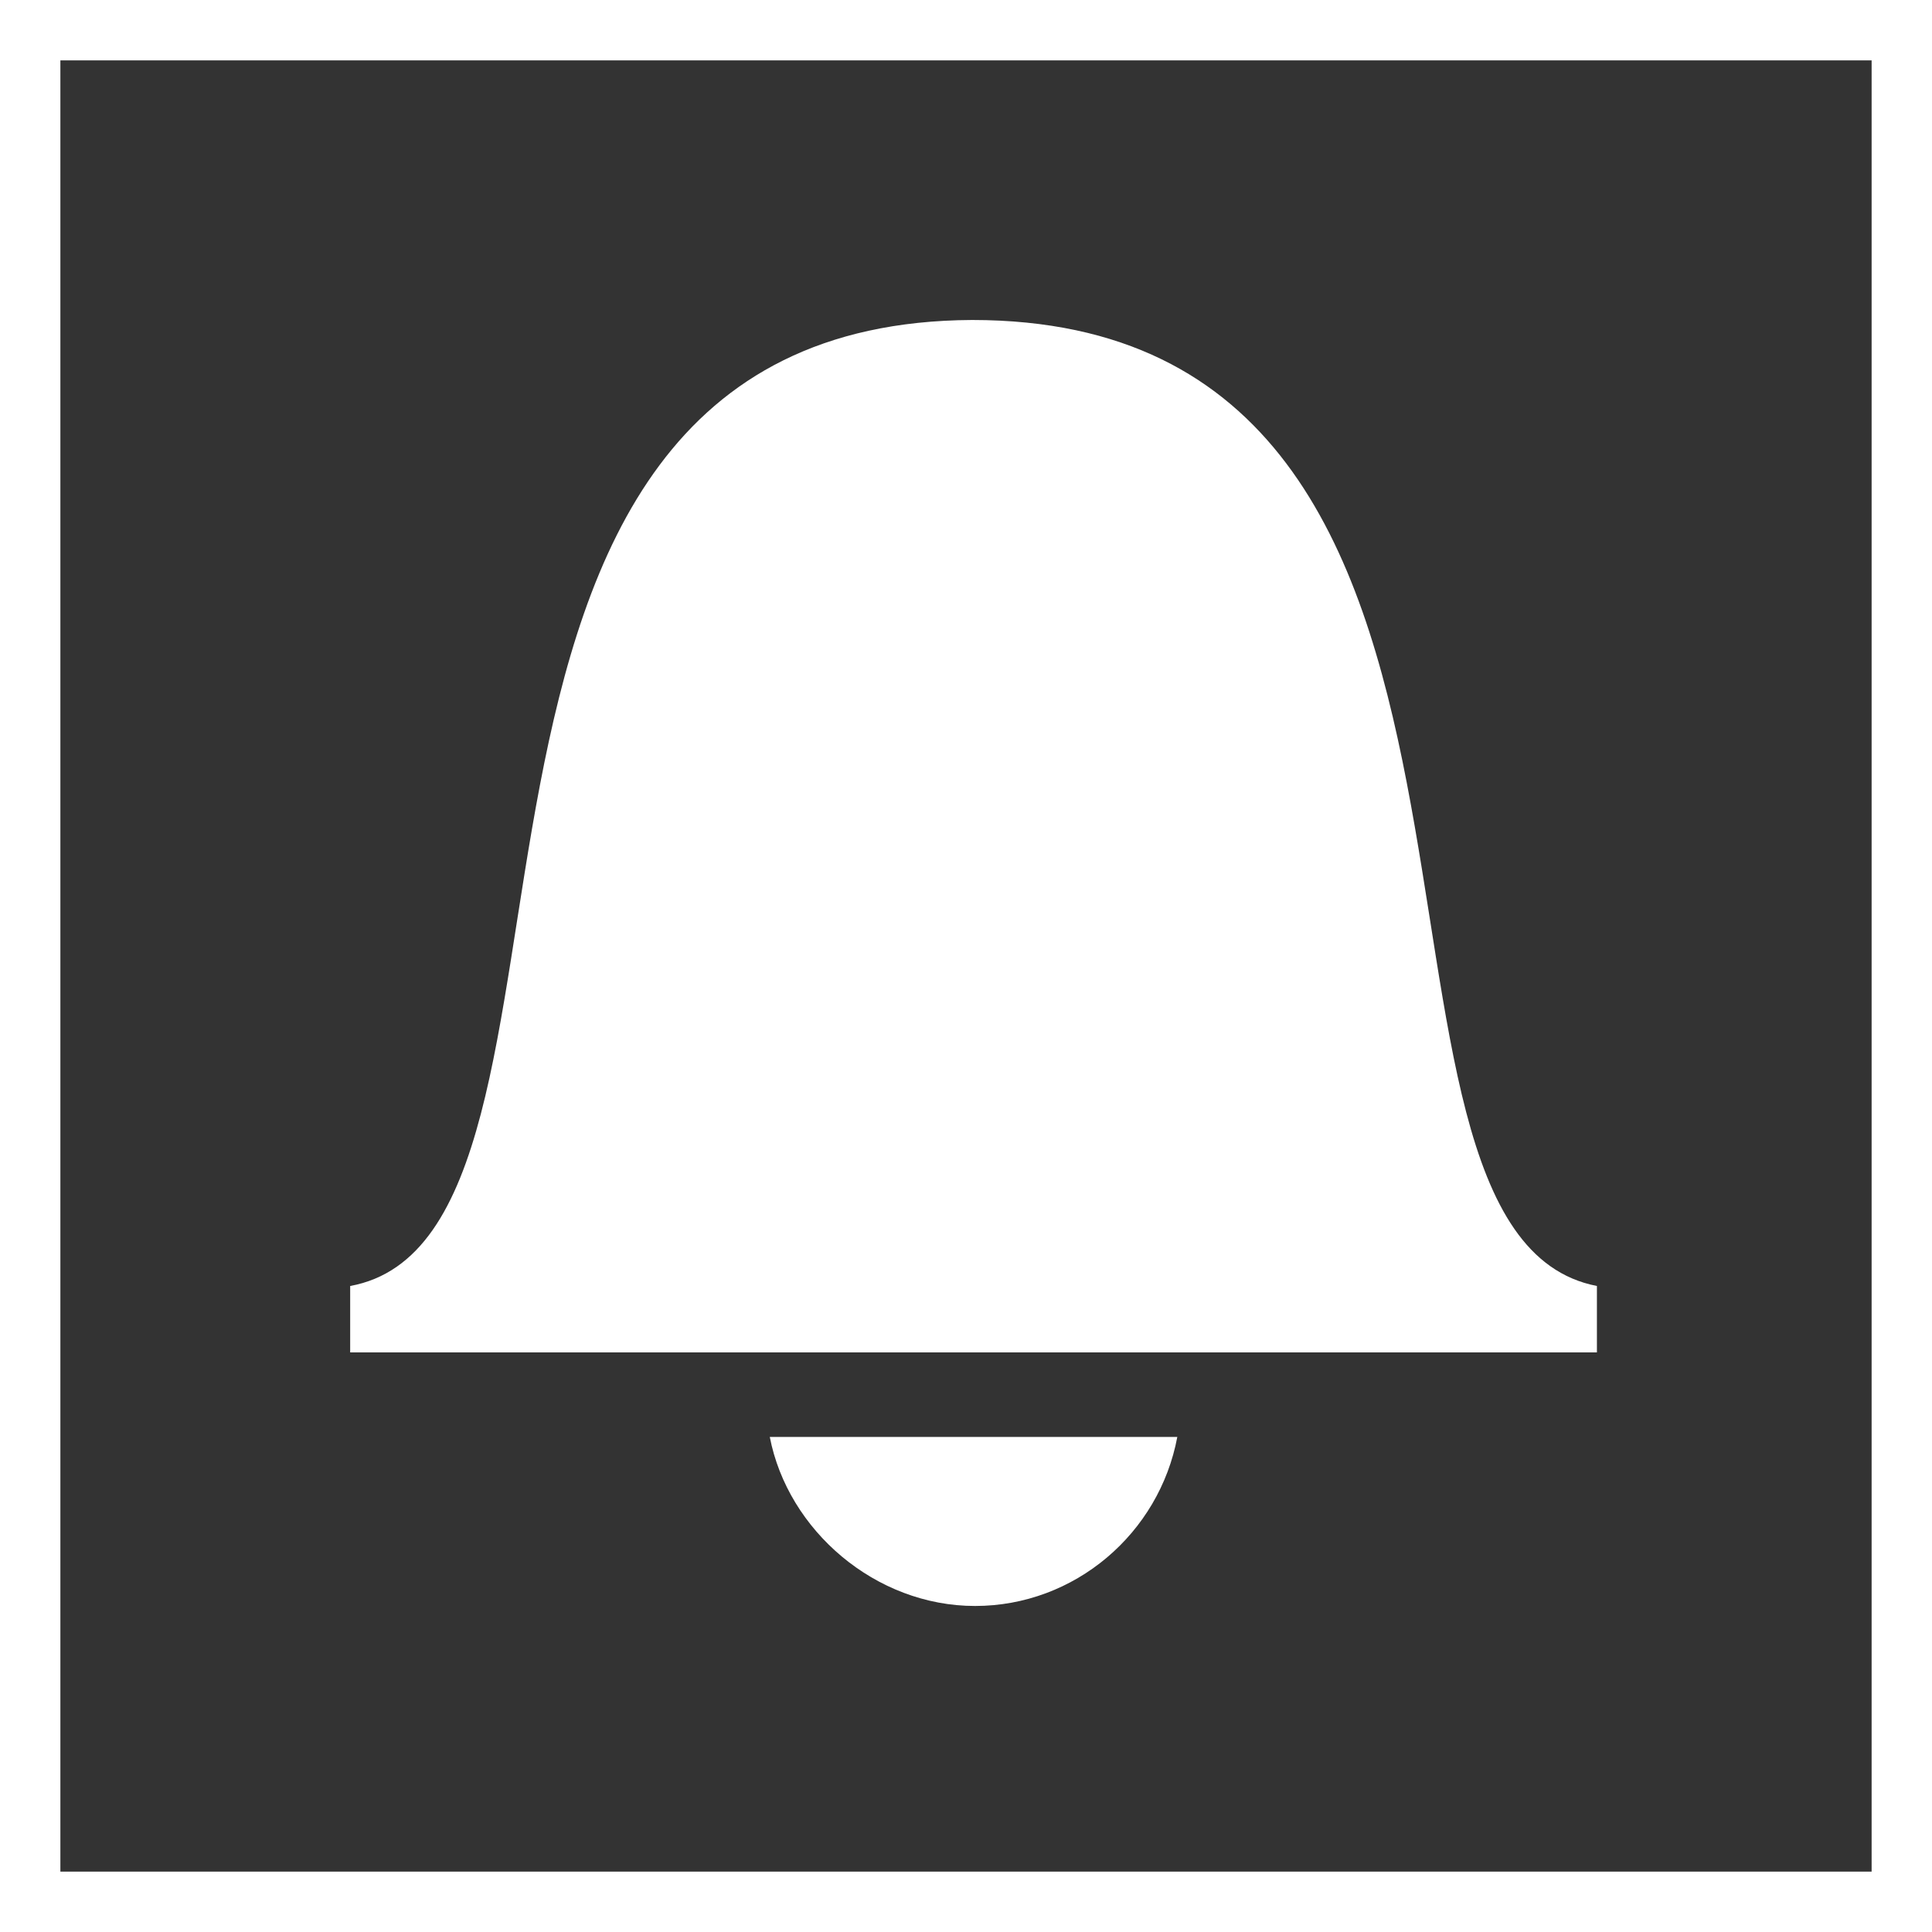
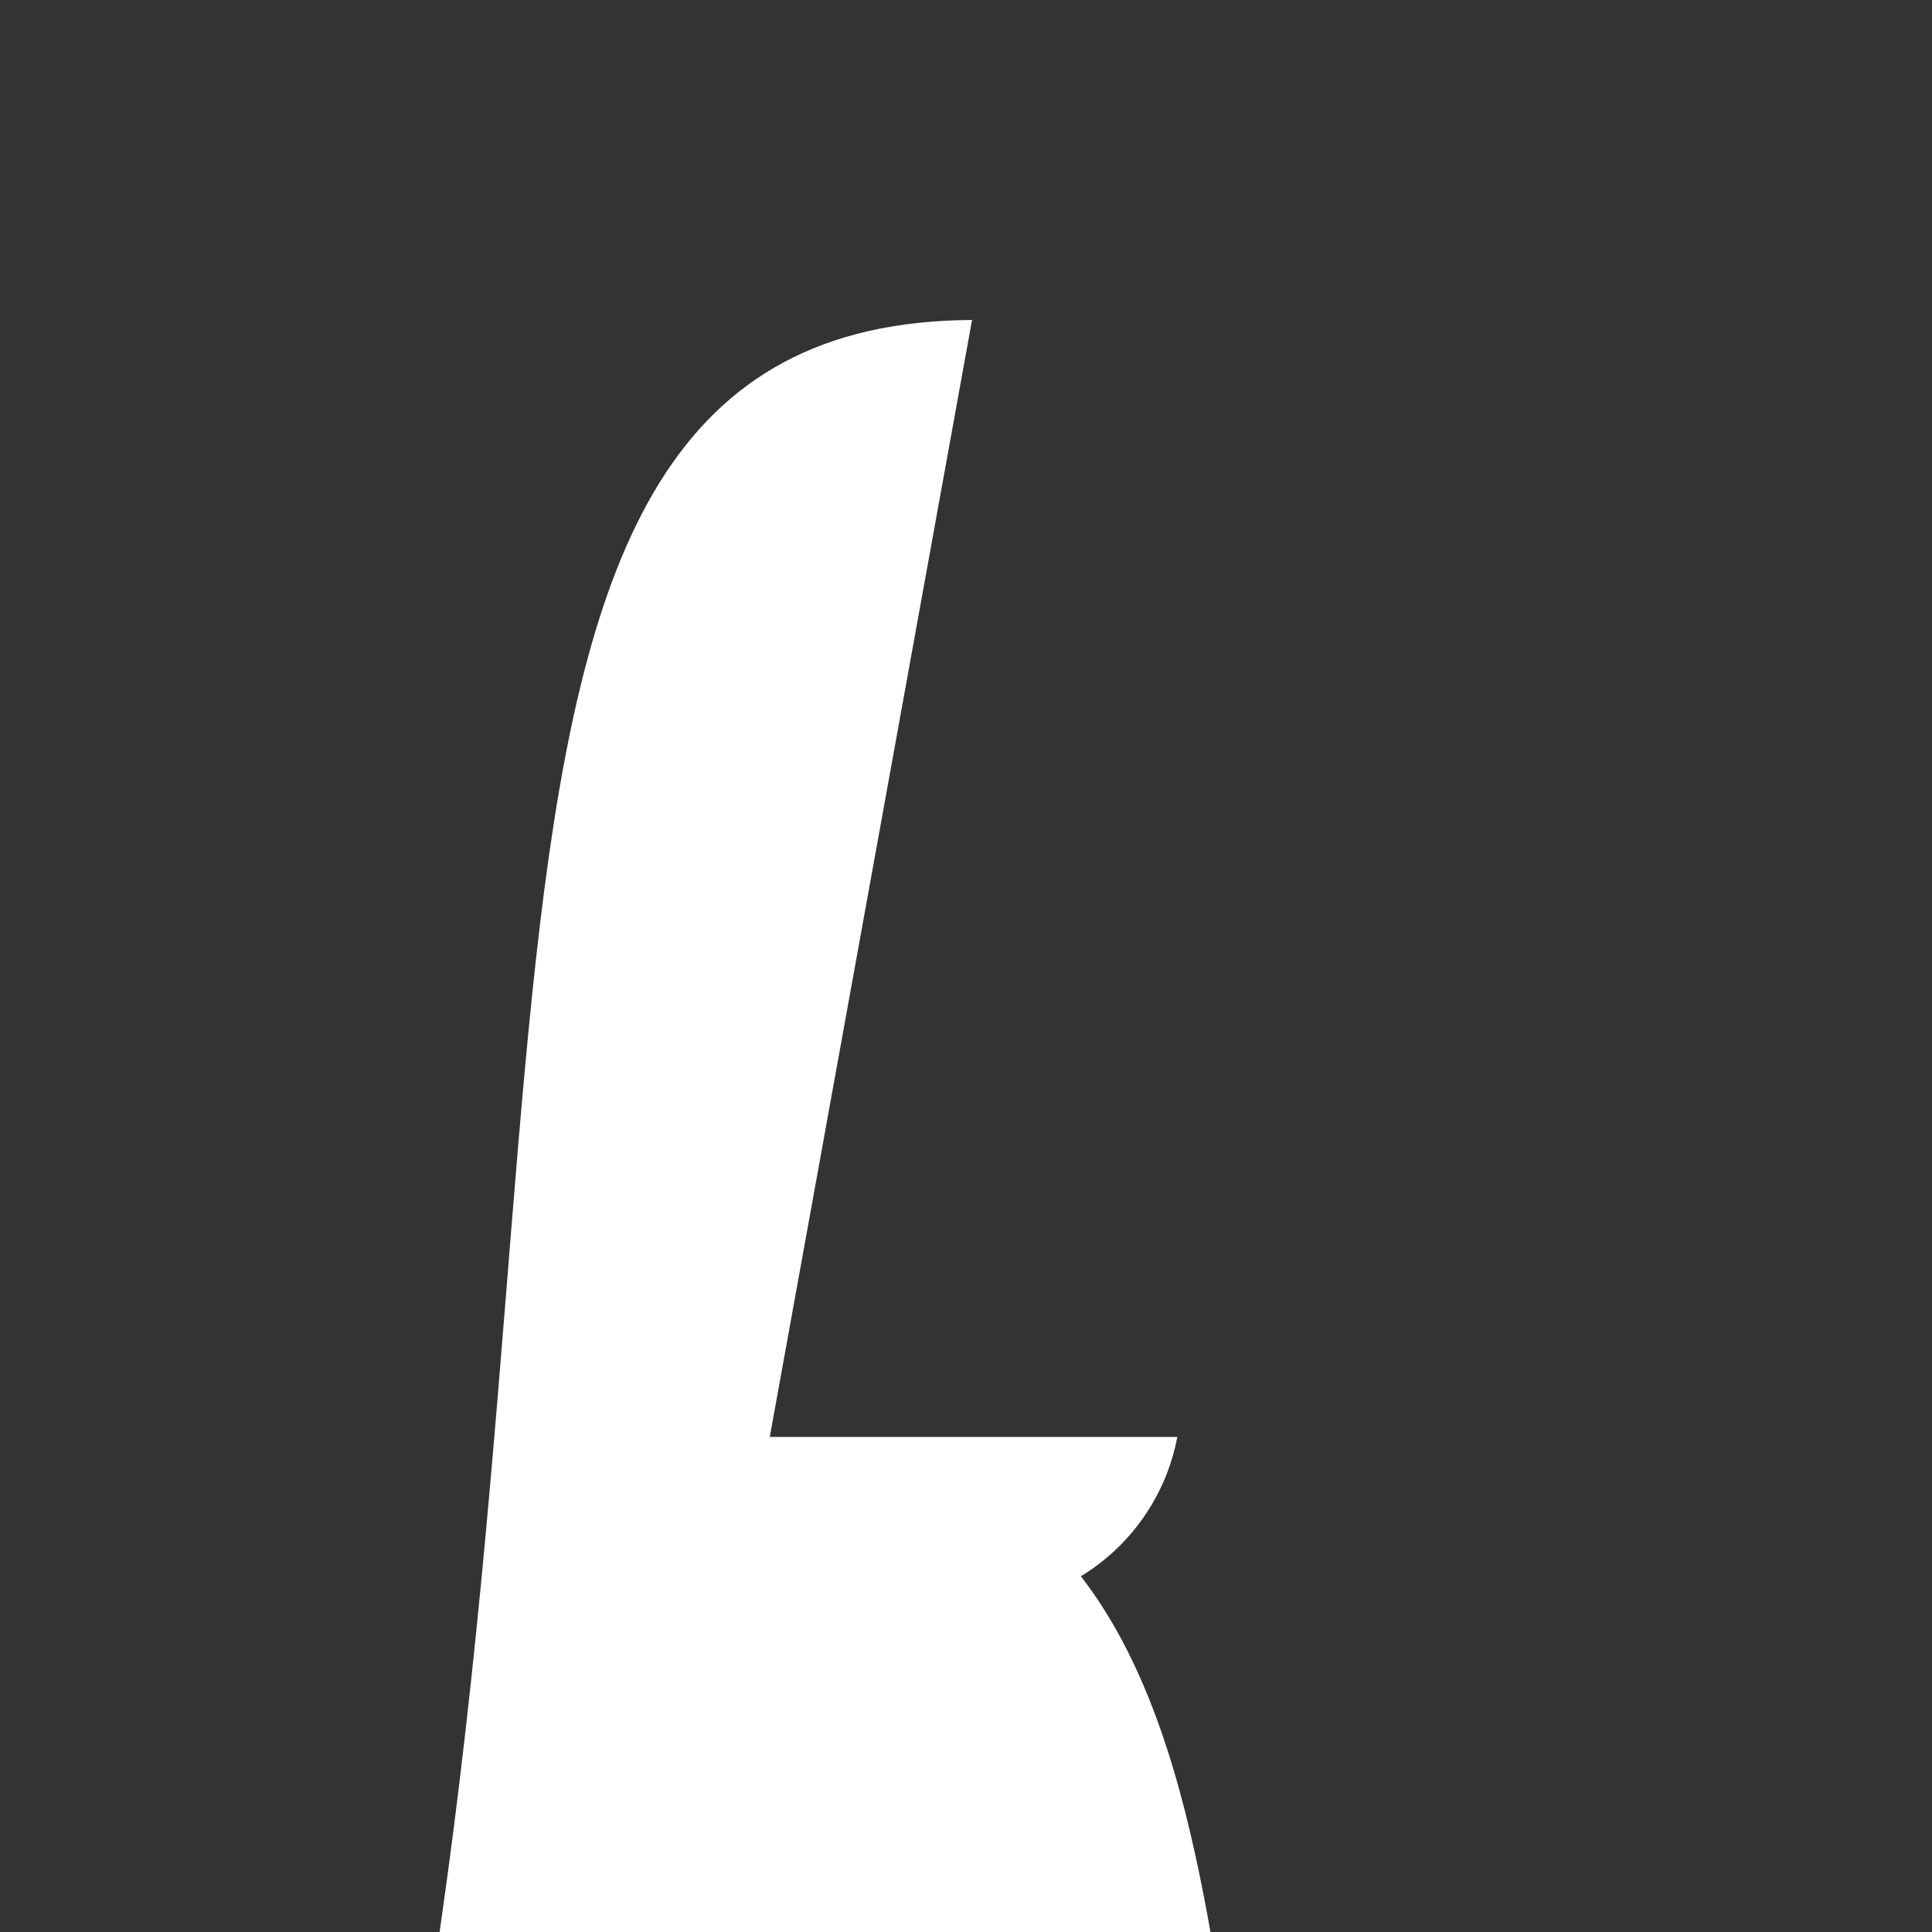
<svg xmlns="http://www.w3.org/2000/svg" version="1.1" id="Ebene_1" width="64px" height="64px" viewBox="0 0 64 64" style="enable-background:new 0 0 64 64;" xml:space="preserve">
  <rect x="0" y="0" width="64" height="64" fill="#333333" stroke="none" />
  <style type="text/css">
	.st0{fill:none;}
	.st1{fill:none;stroke:#FFFFFF;stroke-width:2;}
	.st2{fill:#FFFFFF;}
</style>
  <rect class="st0" width="64" height="64" />
  <desc>Created with Sketch.</desc>
  <g id="_x30_2-Bauen">
    <g id="_x32_.2.3.-RENSCH-HAUS-i-tec" transform="translate(-174, -2776)">
      <g id="Group-18" transform="translate(0, 2530)">
        <g id="rh-icon-verschattung" transform="translate(174, 246)">
          <g id="Group">
            <g id="Group-24">
              <g id="Group-33-Copy">
                <g id="Group-7">
                  <g id="Group-32">
-                     <rect id="Rectangle-Copy" x="1" y="1" class="st1" width="62" height="62" />
-                   </g>
+                     </g>
                </g>
              </g>
            </g>
          </g>
        </g>
      </g>
    </g>
  </g>
  <g>
-     <path class="st2" d="M25.5,47.6H39c-0.6,3.2-3.4,5.6-6.7,5.6C29,53.2,26.1,50.7,25.5,47.6 M32.2,10.6c20.1,0,11.4,30.2,20.7,32v2.2   H11.6v-2.2C20.9,40.9,12.2,10.7,32.2,10.6" />
+     <path class="st2" d="M25.5,47.6H39c-0.6,3.2-3.4,5.6-6.7,5.6C29,53.2,26.1,50.7,25.5,47.6 c20.1,0,11.4,30.2,20.7,32v2.2   H11.6v-2.2C20.9,40.9,12.2,10.7,32.2,10.6" />
  </g>
</svg>